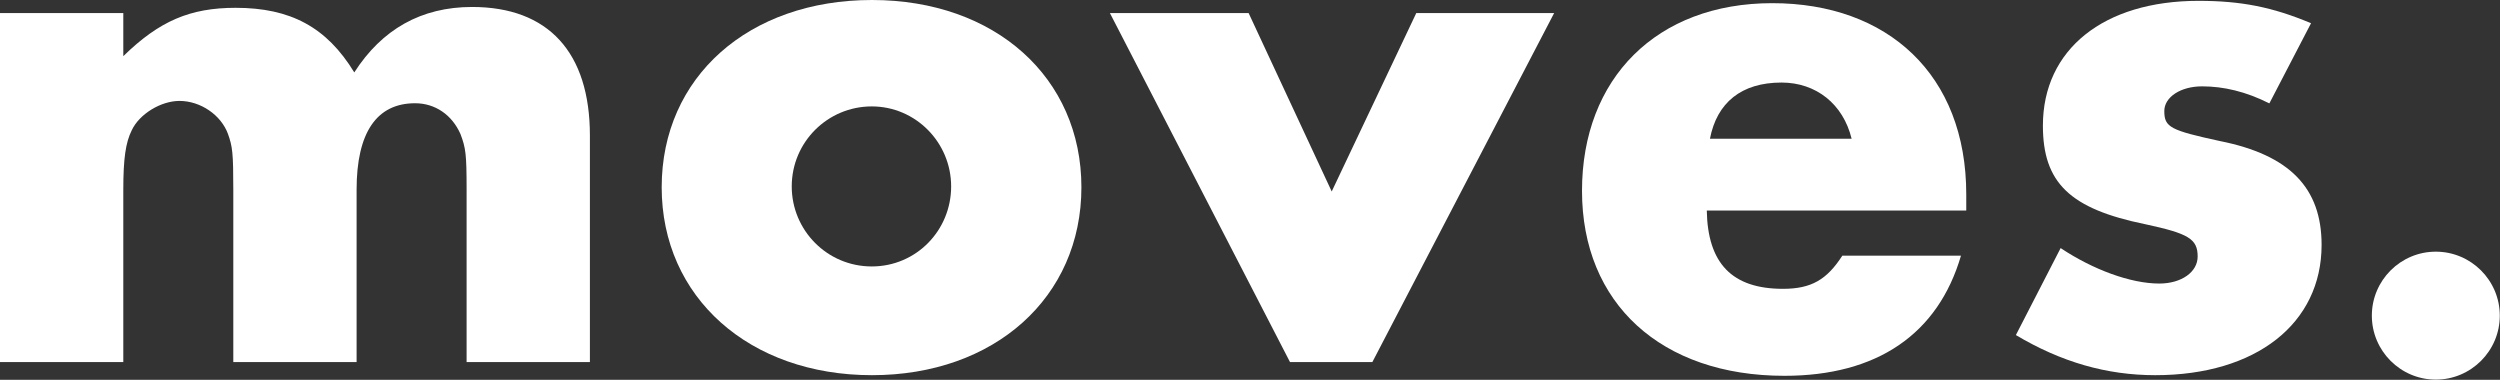
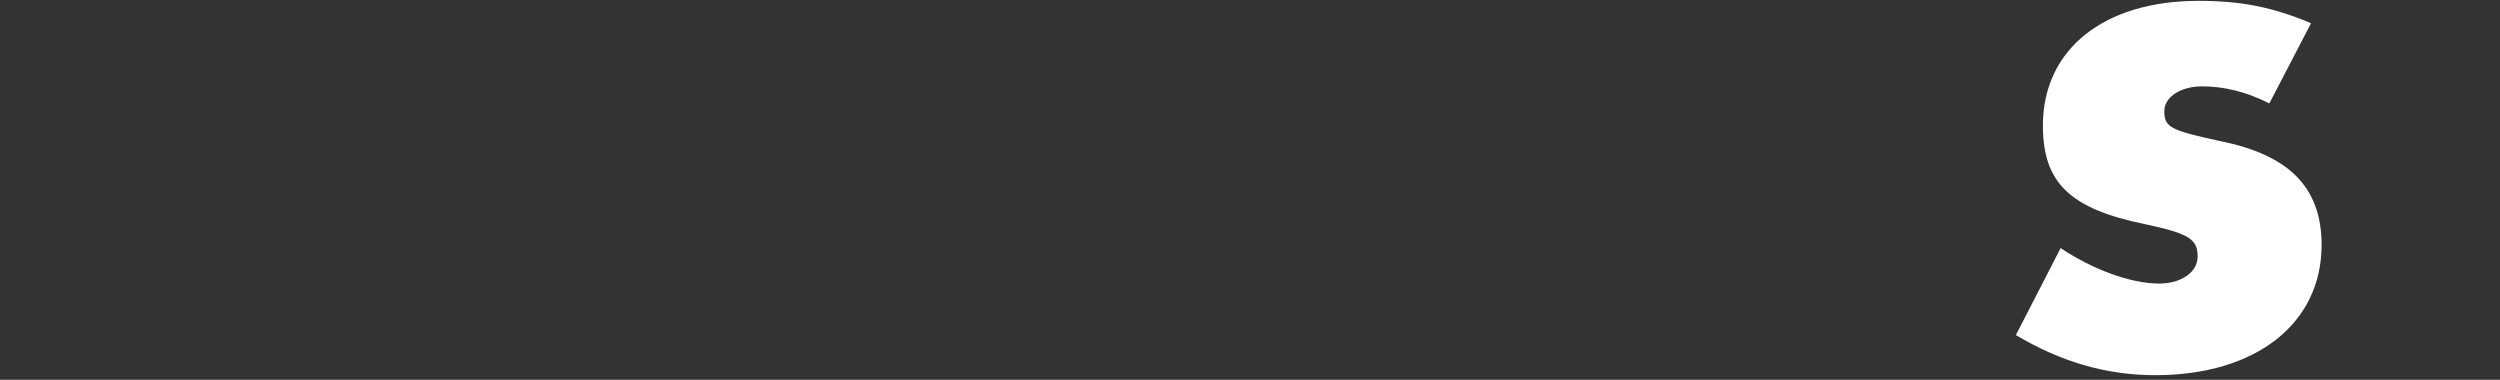
<svg xmlns="http://www.w3.org/2000/svg" id="_レイヤー_2" data-name="レイヤー 2" viewBox="0 0 118.41 17.99">
  <rect x="0" y="0" width="118.41" height="17.99" fill="#333333" stroke="none" />
  <defs>
    <style>
      .cls-1 {
        fill: #fff;
      }
    </style>
  </defs>
  <g id="_レイヤー_2-2" data-name="レイヤー 2">
    <g>
      <g>
-         <path class="cls-1" d="m5.84.62v2.04C7.55.99,9.01.37,11.16.37c2.59,0,4.31.91,5.62,3.06,1.31-2.04,3.17-3.1,5.58-3.1,3.61,0,5.58,2.15,5.58,6.09v10.73h-5.84v-8.17c0-1.68-.04-1.97-.29-2.63-.4-.91-1.2-1.46-2.15-1.46-1.82,0-2.77,1.39-2.77,4.09v8.17h-5.84v-8.17c0-1.75-.04-2.04-.25-2.63-.33-.91-1.31-1.57-2.3-1.57-.88,0-1.9.62-2.26,1.39-.29.58-.4,1.35-.4,2.81v8.17H0V.62h5.84Z" />
-         <path class="cls-1" d="m51.22,8.87c0,5.22-4.12,8.9-9.92,8.9s-9.96-3.68-9.96-8.9S35.46,0,41.3,0s9.92,3.68,9.92,8.87Zm-13.72-.04c0,2.08,1.68,3.79,3.79,3.79s3.76-1.71,3.76-3.79-1.68-3.79-3.76-3.79-3.79,1.68-3.79,3.79Z" />
-         <path class="cls-1" d="m63.07,9.08l4.01-8.46h6.53l-8.61,16.53h-3.9L52.57.62h6.57l3.94,8.46Z" />
-         <path class="cls-1" d="m80.84,9.96c.04,2.52,1.2,3.72,3.61,3.72,1.35,0,2.08-.44,2.81-1.57h5.62c-1.09,3.72-3.98,5.69-8.36,5.69-5.84,0-9.59-3.43-9.59-8.76S78.47.15,83.94.15s9.19,3.39,9.19,9.05v.77h-12.29Zm6.86-3.39c-.4-1.64-1.68-2.66-3.32-2.66-1.9,0-3.06.95-3.39,2.66h6.71Z" />
        <path class="cls-1" d="m107.47,4.89c-1.09-.55-2.15-.8-3.17-.8s-1.79.51-1.79,1.17c0,.77.29.91,2.63,1.42,3.32.66,4.82,2.23,4.82,4.92,0,3.72-3.1,6.17-7.88,6.17-2.3,0-4.45-.62-6.6-1.9l2.12-4.12c1.53,1.02,3.32,1.68,4.67,1.68,1.06,0,1.82-.55,1.82-1.28,0-.84-.44-1.09-2.48-1.53-3.58-.73-4.85-1.97-4.85-4.67,0-3.61,2.88-5.91,7.37-5.91,2.01,0,3.5.29,5.33,1.06l-1.97,3.79Z" />
      </g>
-       <path class="cls-1" d="m115.37,11.92c-1.67,0-3.03,1.36-3.03,3.03s1.36,3.03,3.03,3.03,3.03-1.36,3.03-3.03-1.36-3.03-3.03-3.03Z" />
    </g>
  </g>
</svg>